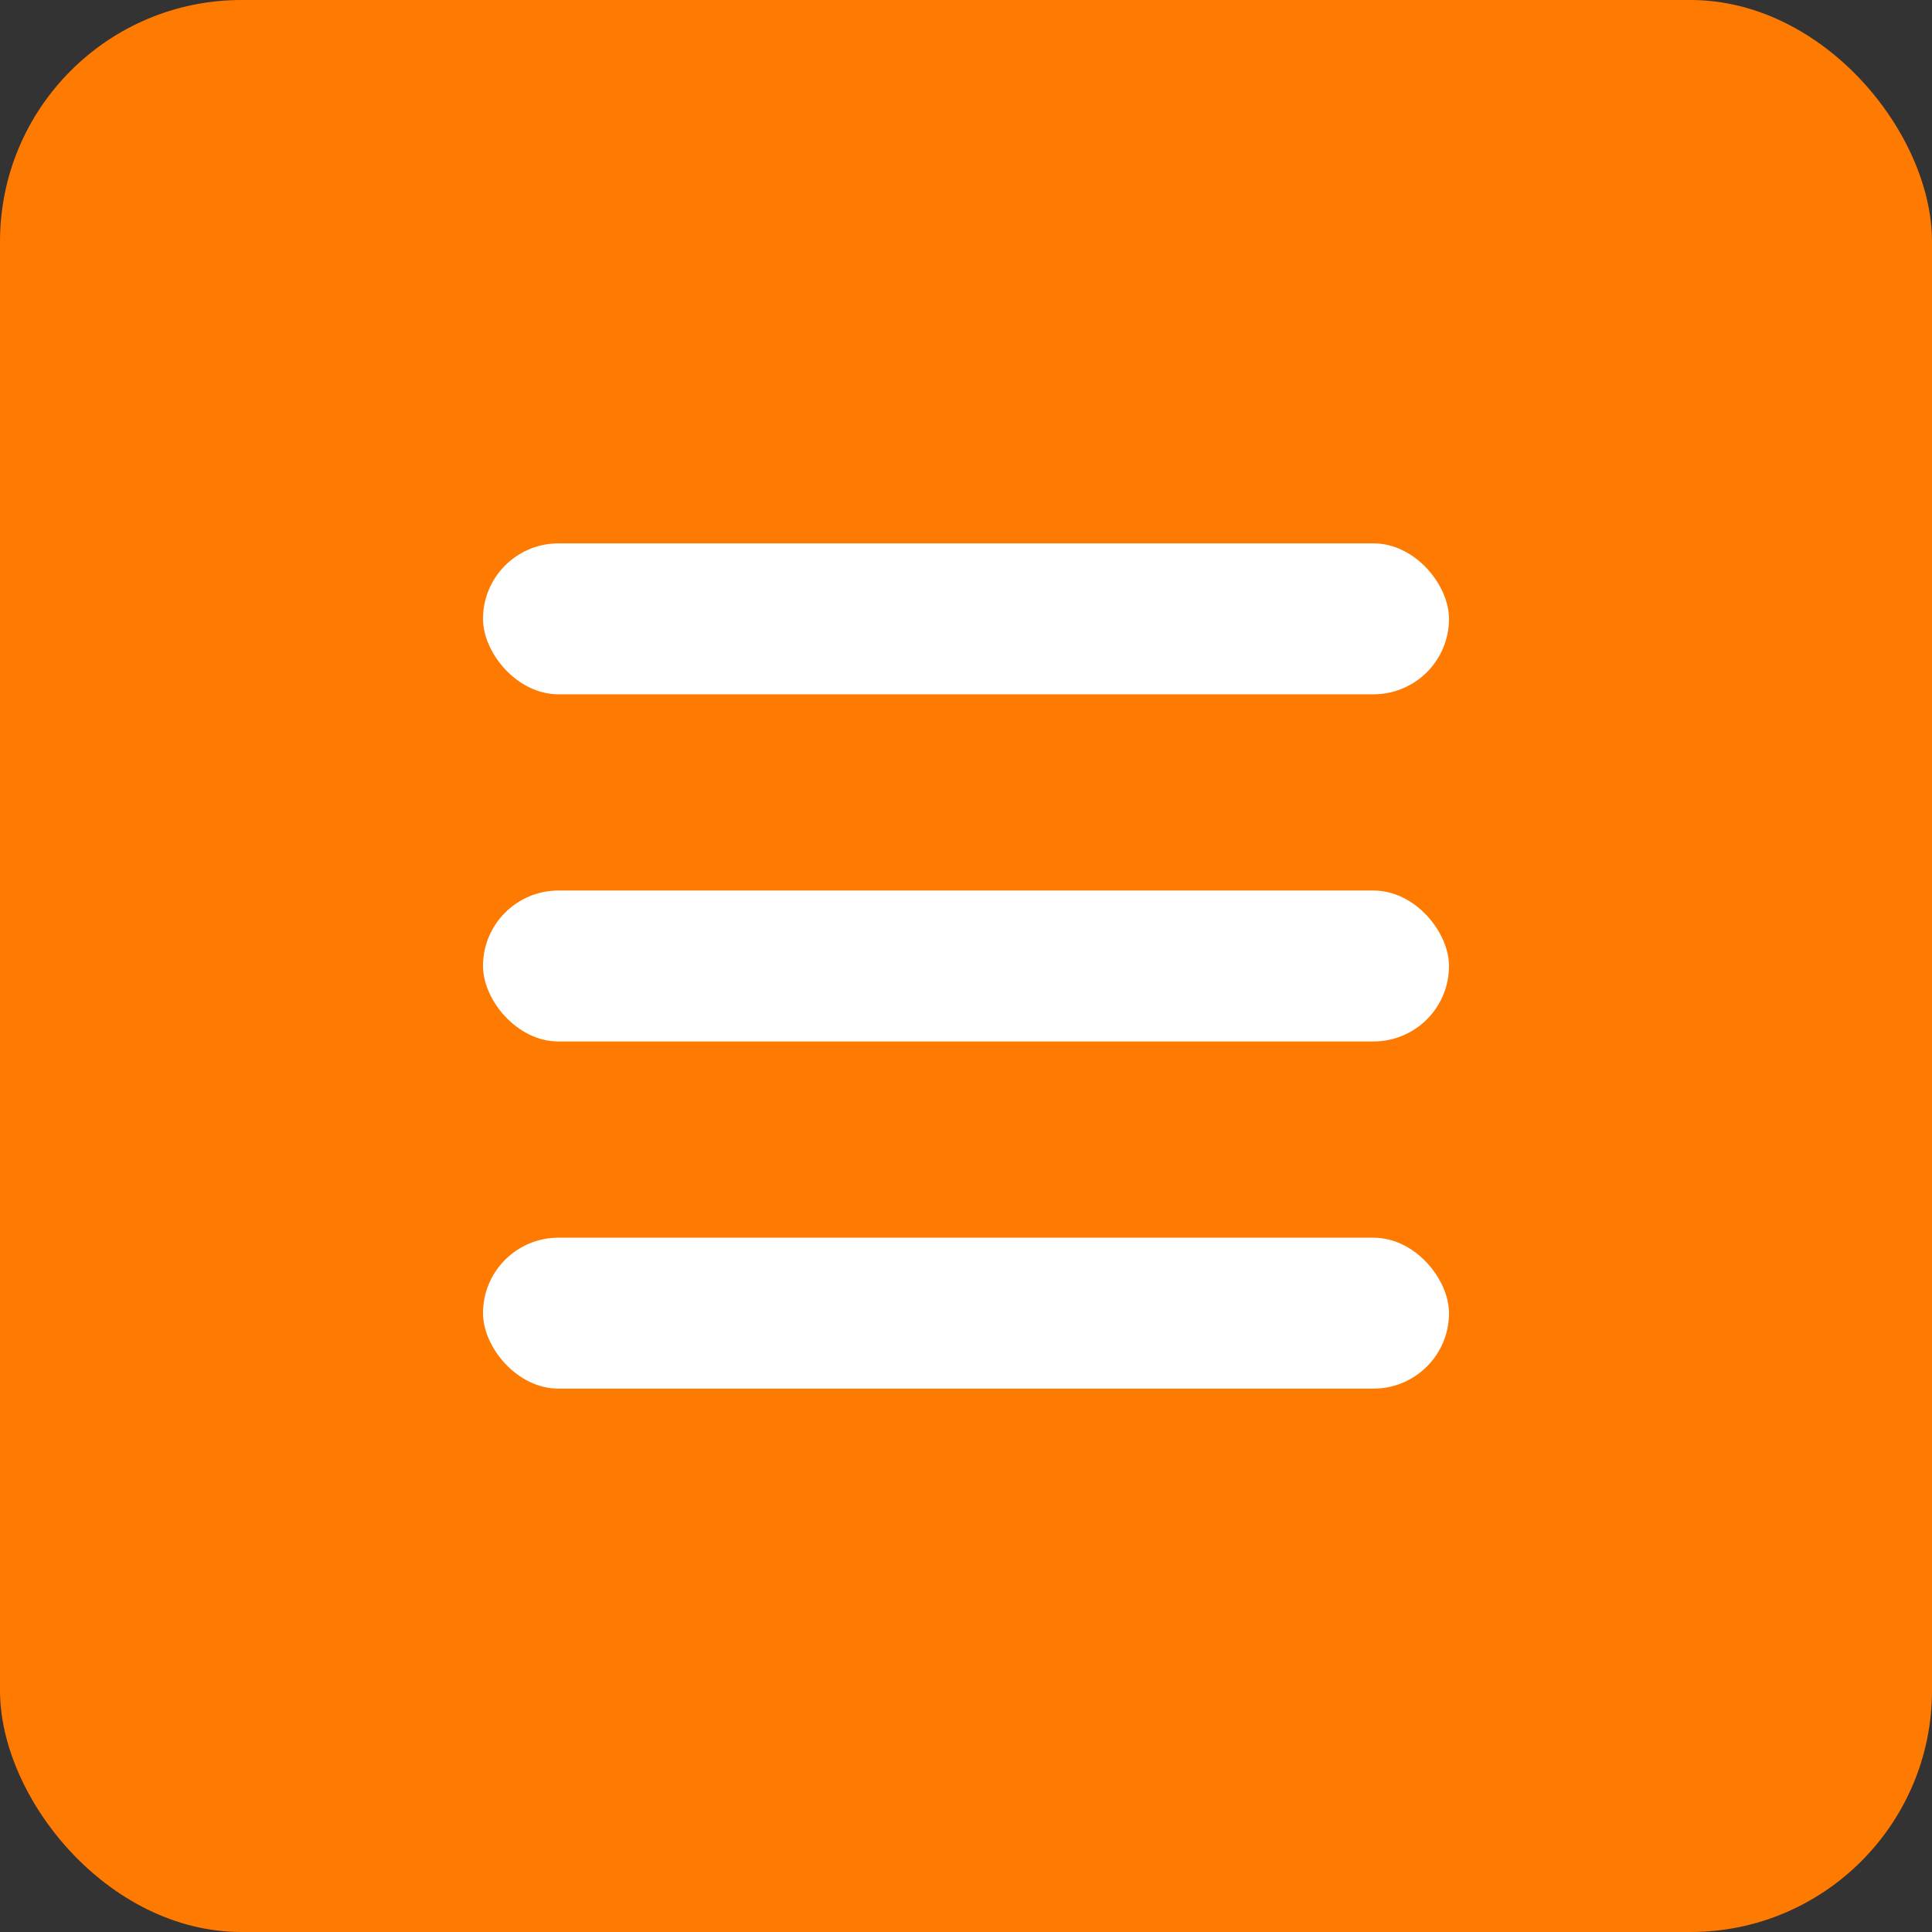
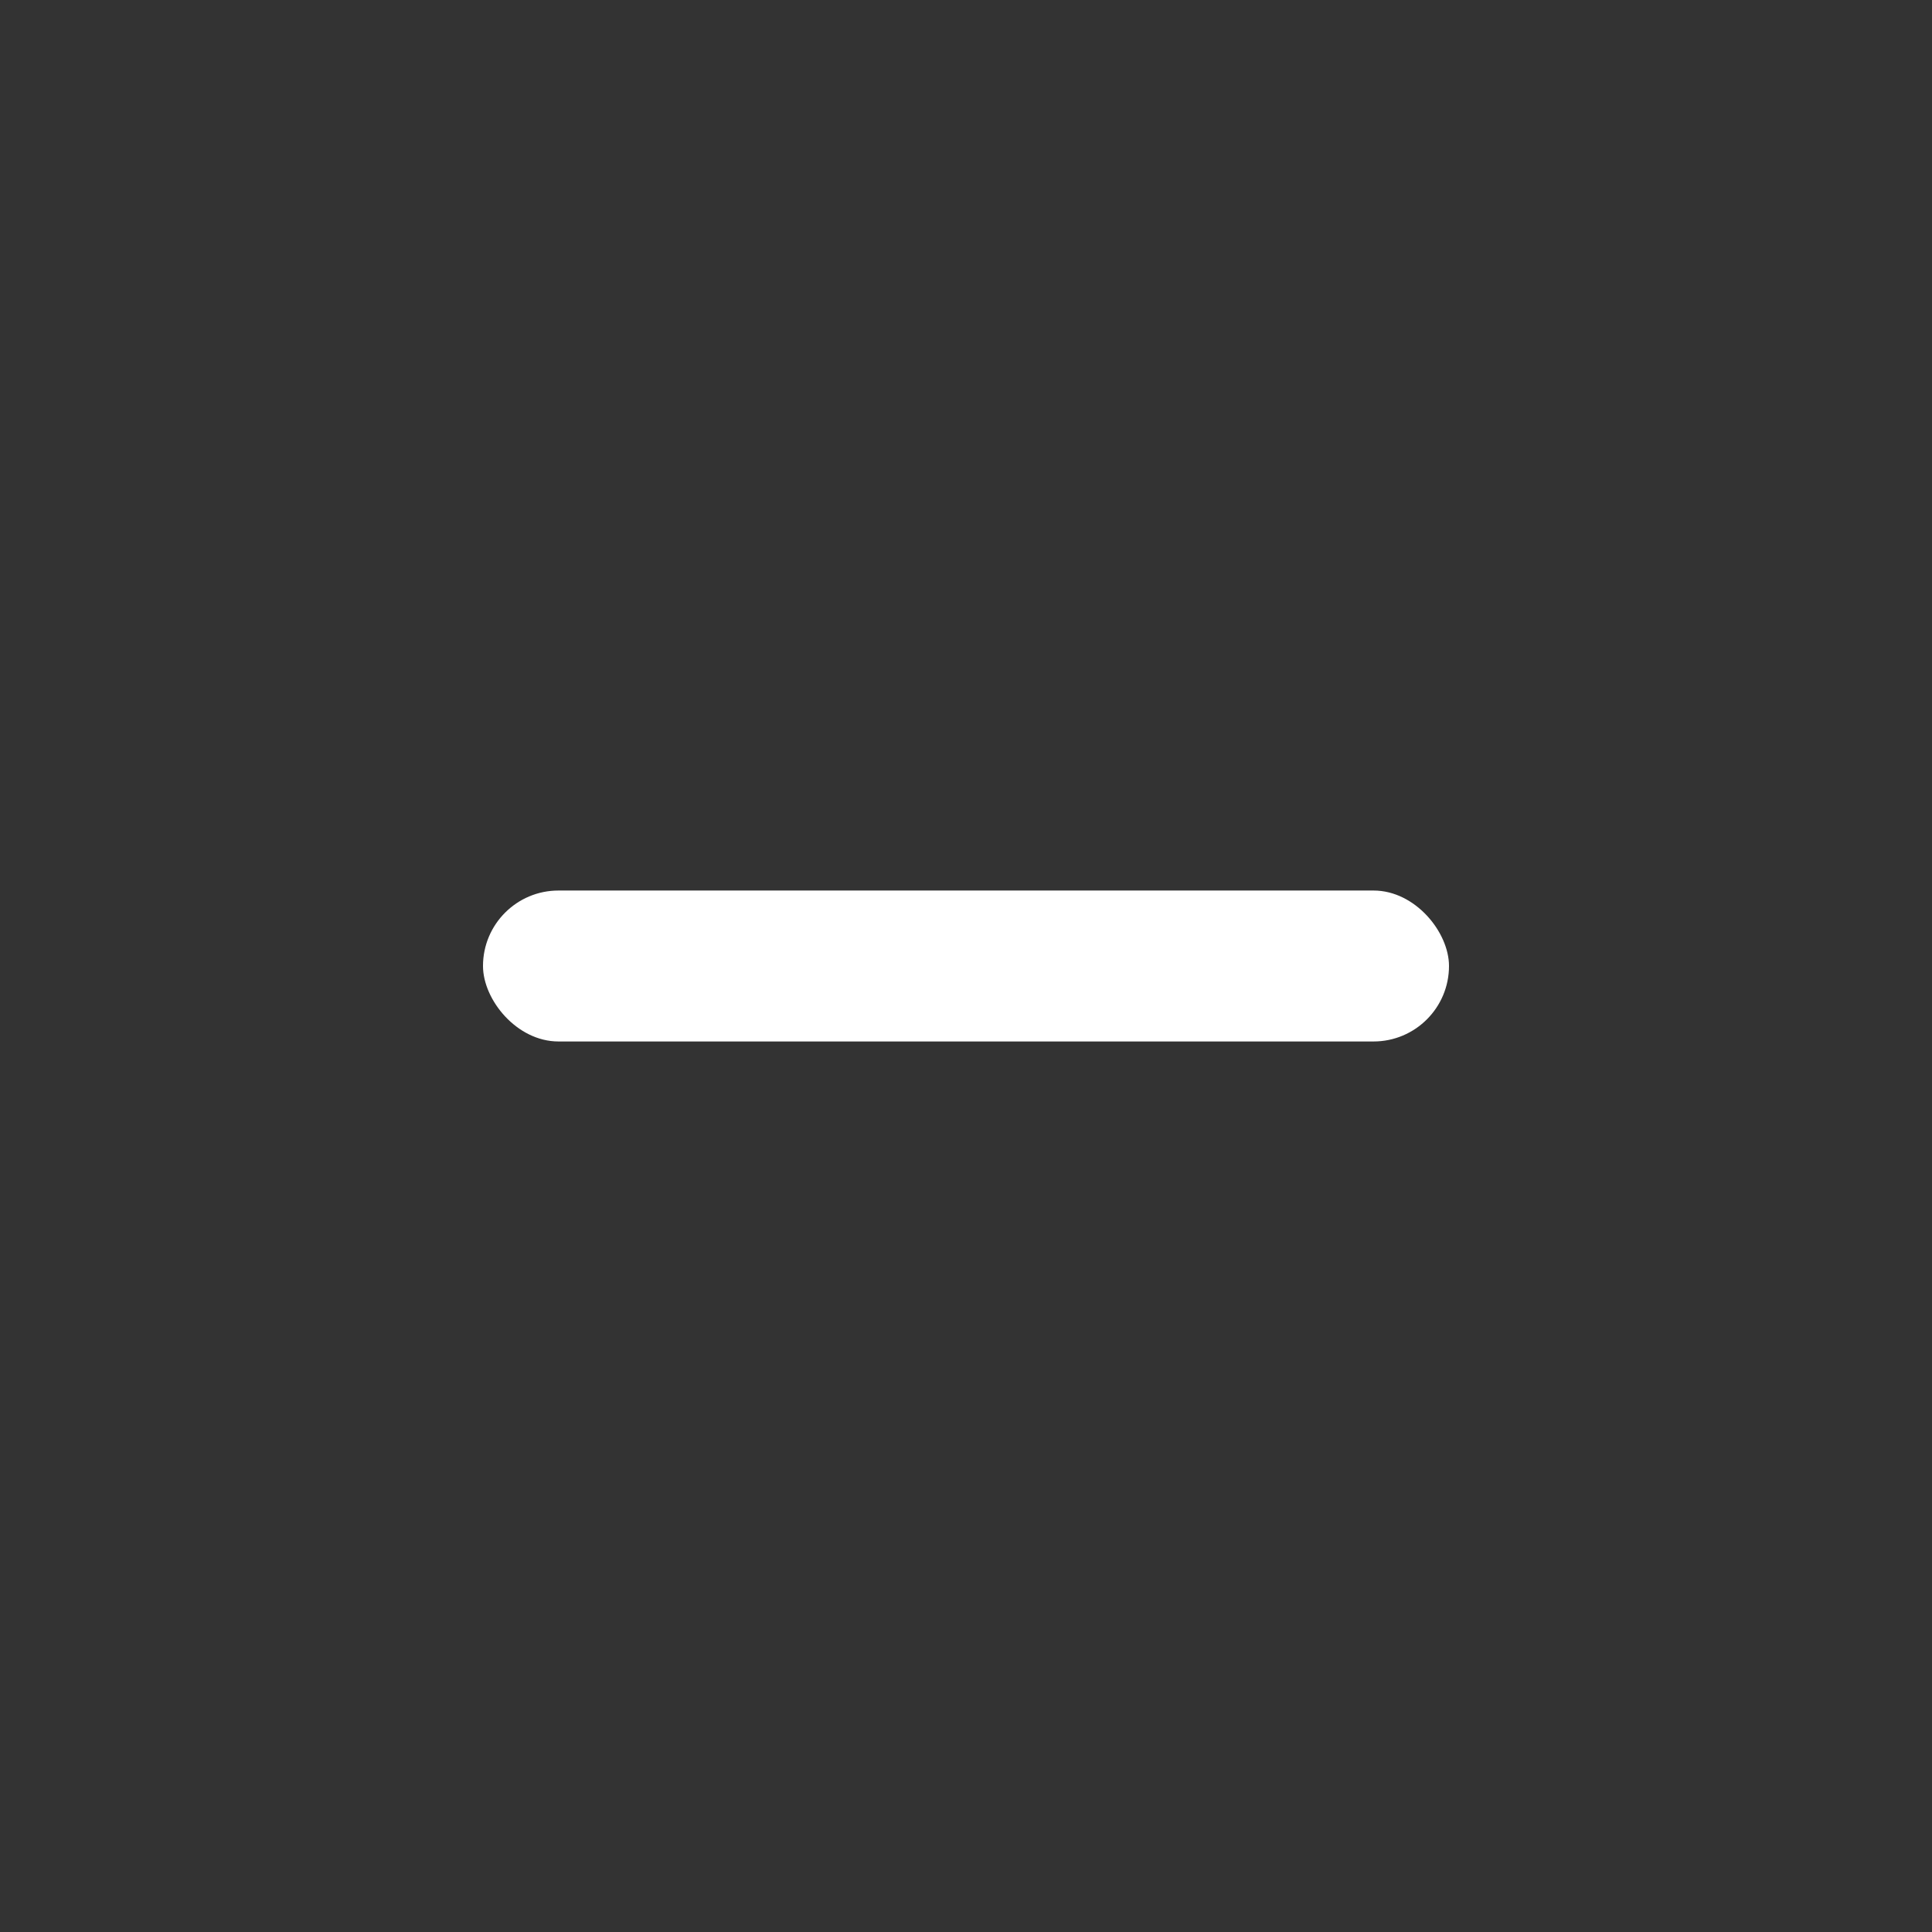
<svg xmlns="http://www.w3.org/2000/svg" width="32" height="32" viewBox="0 0 32 32">
  <rect x="0" y="0" width="32" height="32" fill="#333333" stroke="none" />
-   <rect width="32" height="32" rx="4" fill="#FF7A00" />
-   <rect x="8" y="9" width="16" height="2.5" rx="1.25" fill="white" />
  <rect x="8" y="14.75" width="16" height="2.5" rx="1.25" fill="white" />
-   <rect x="8" y="20.5" width="16" height="2.5" rx="1.25" fill="white" />
</svg>